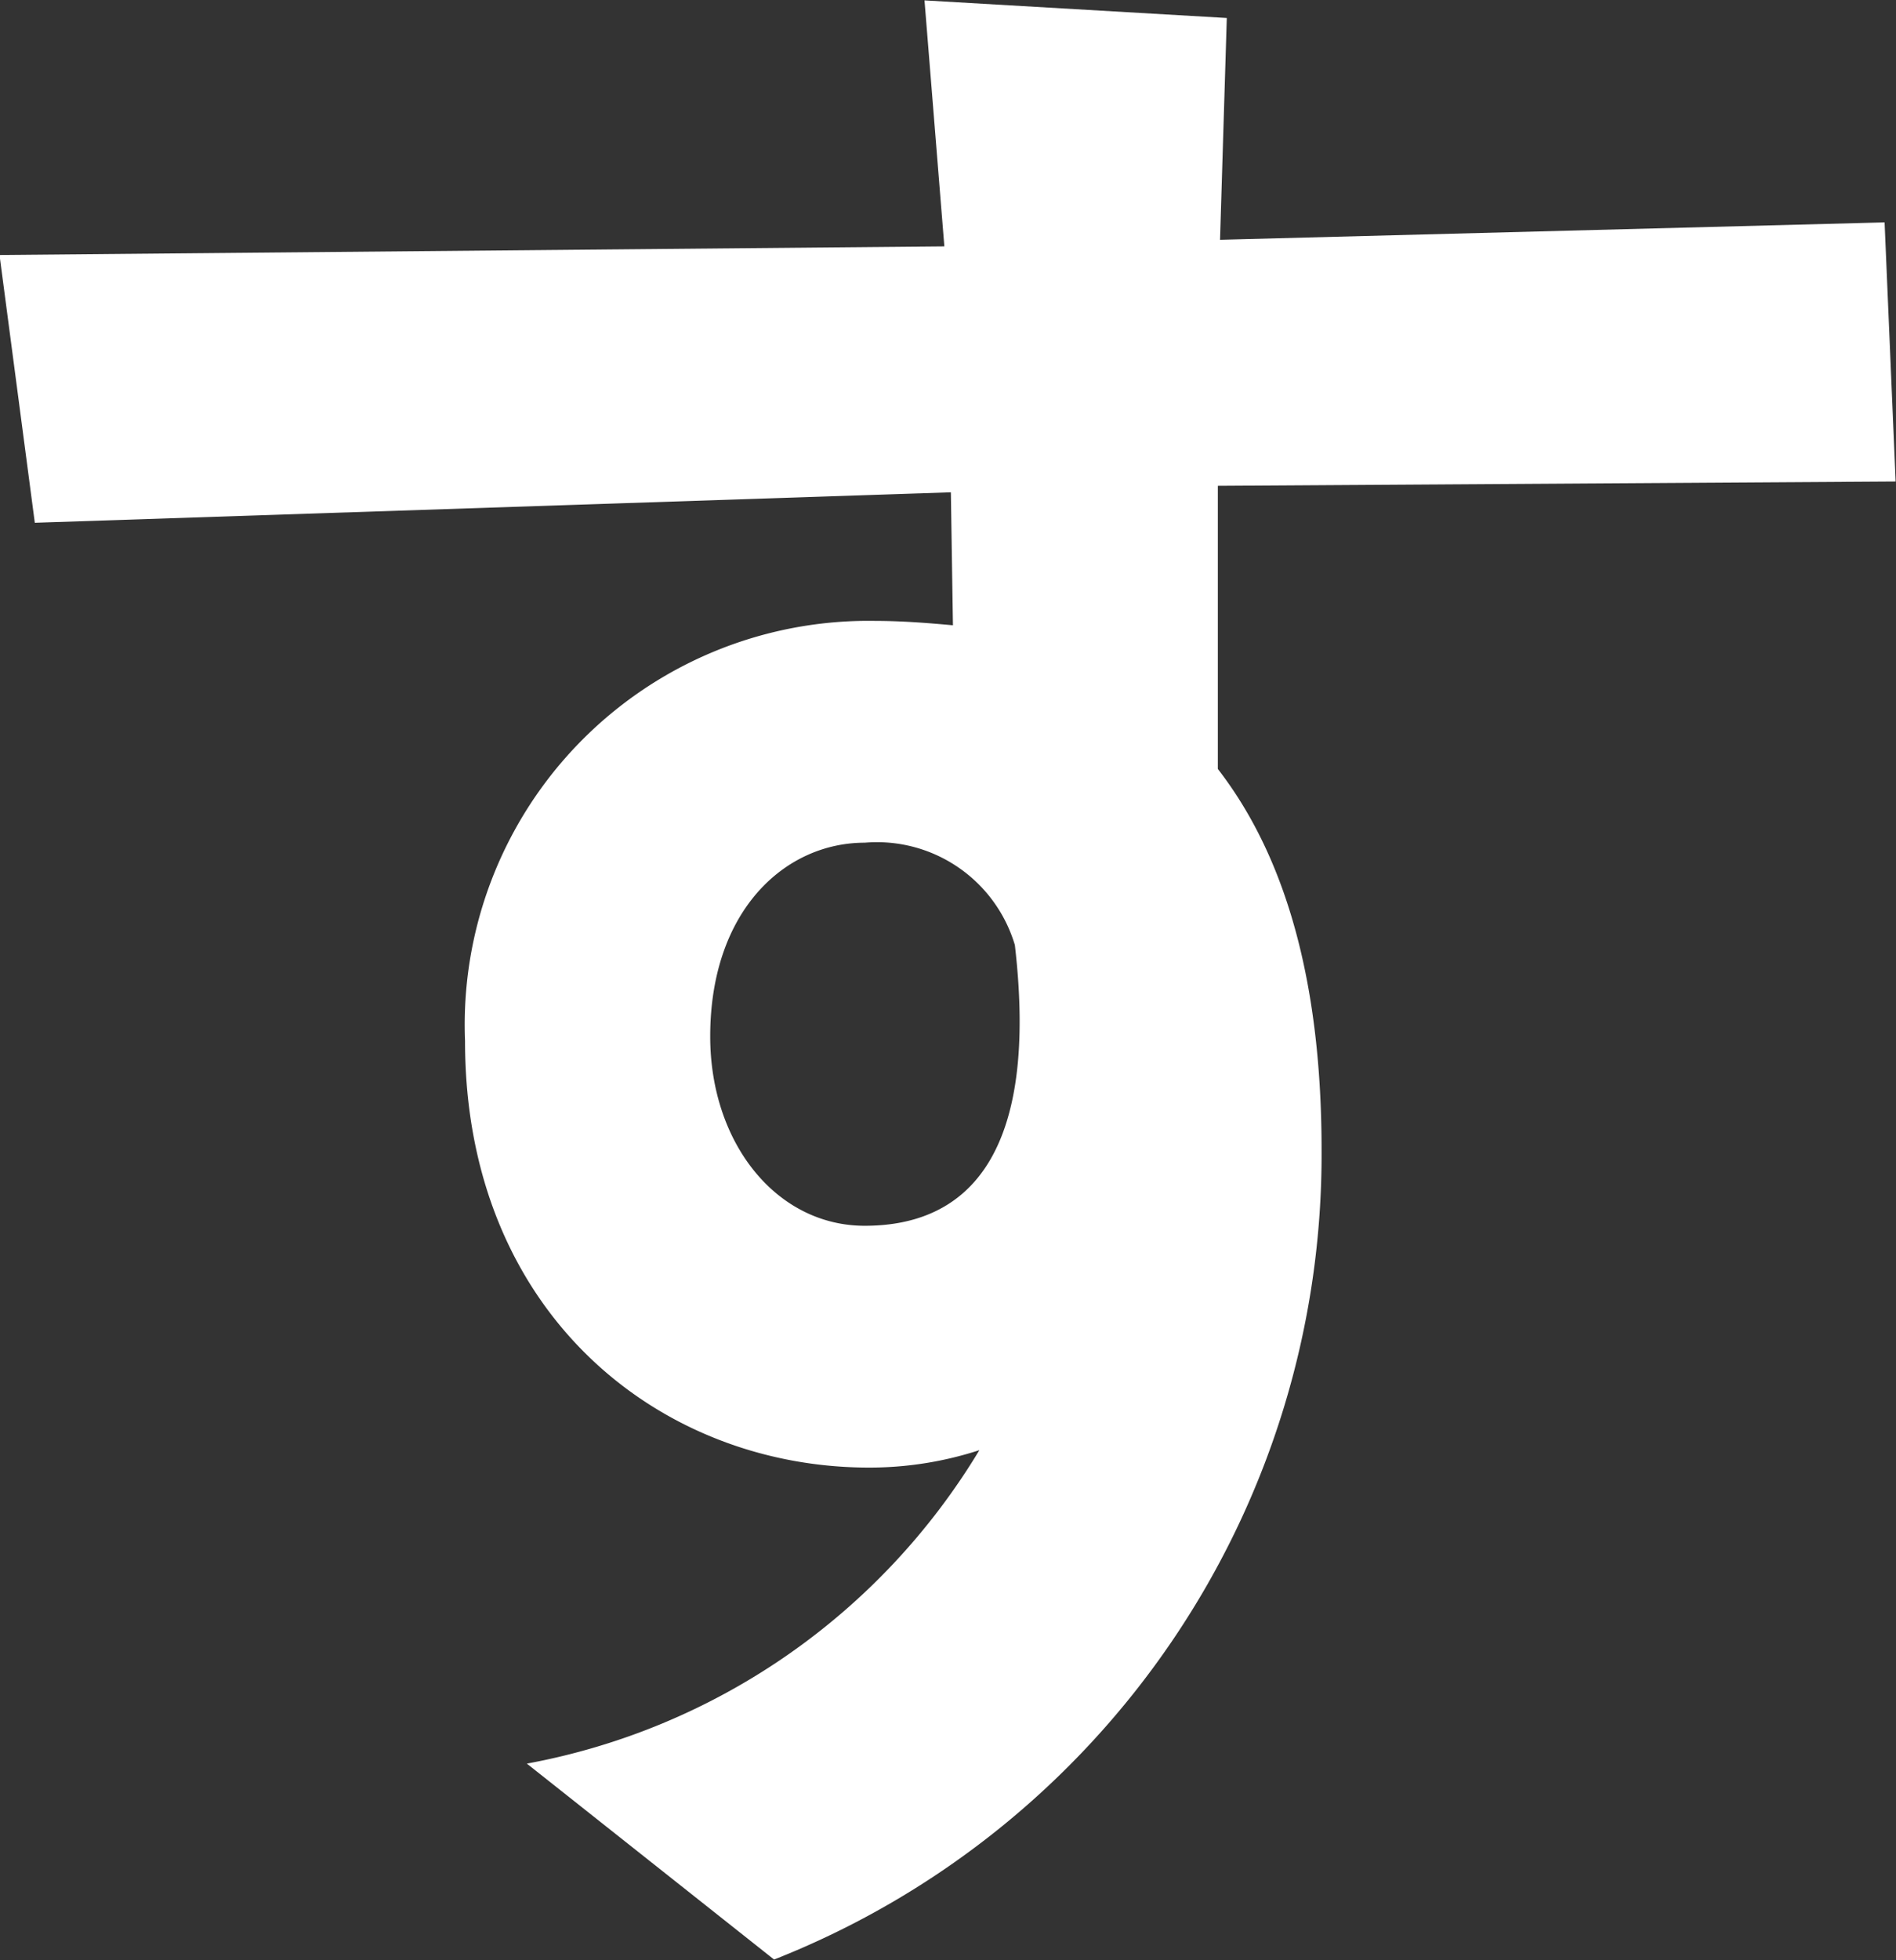
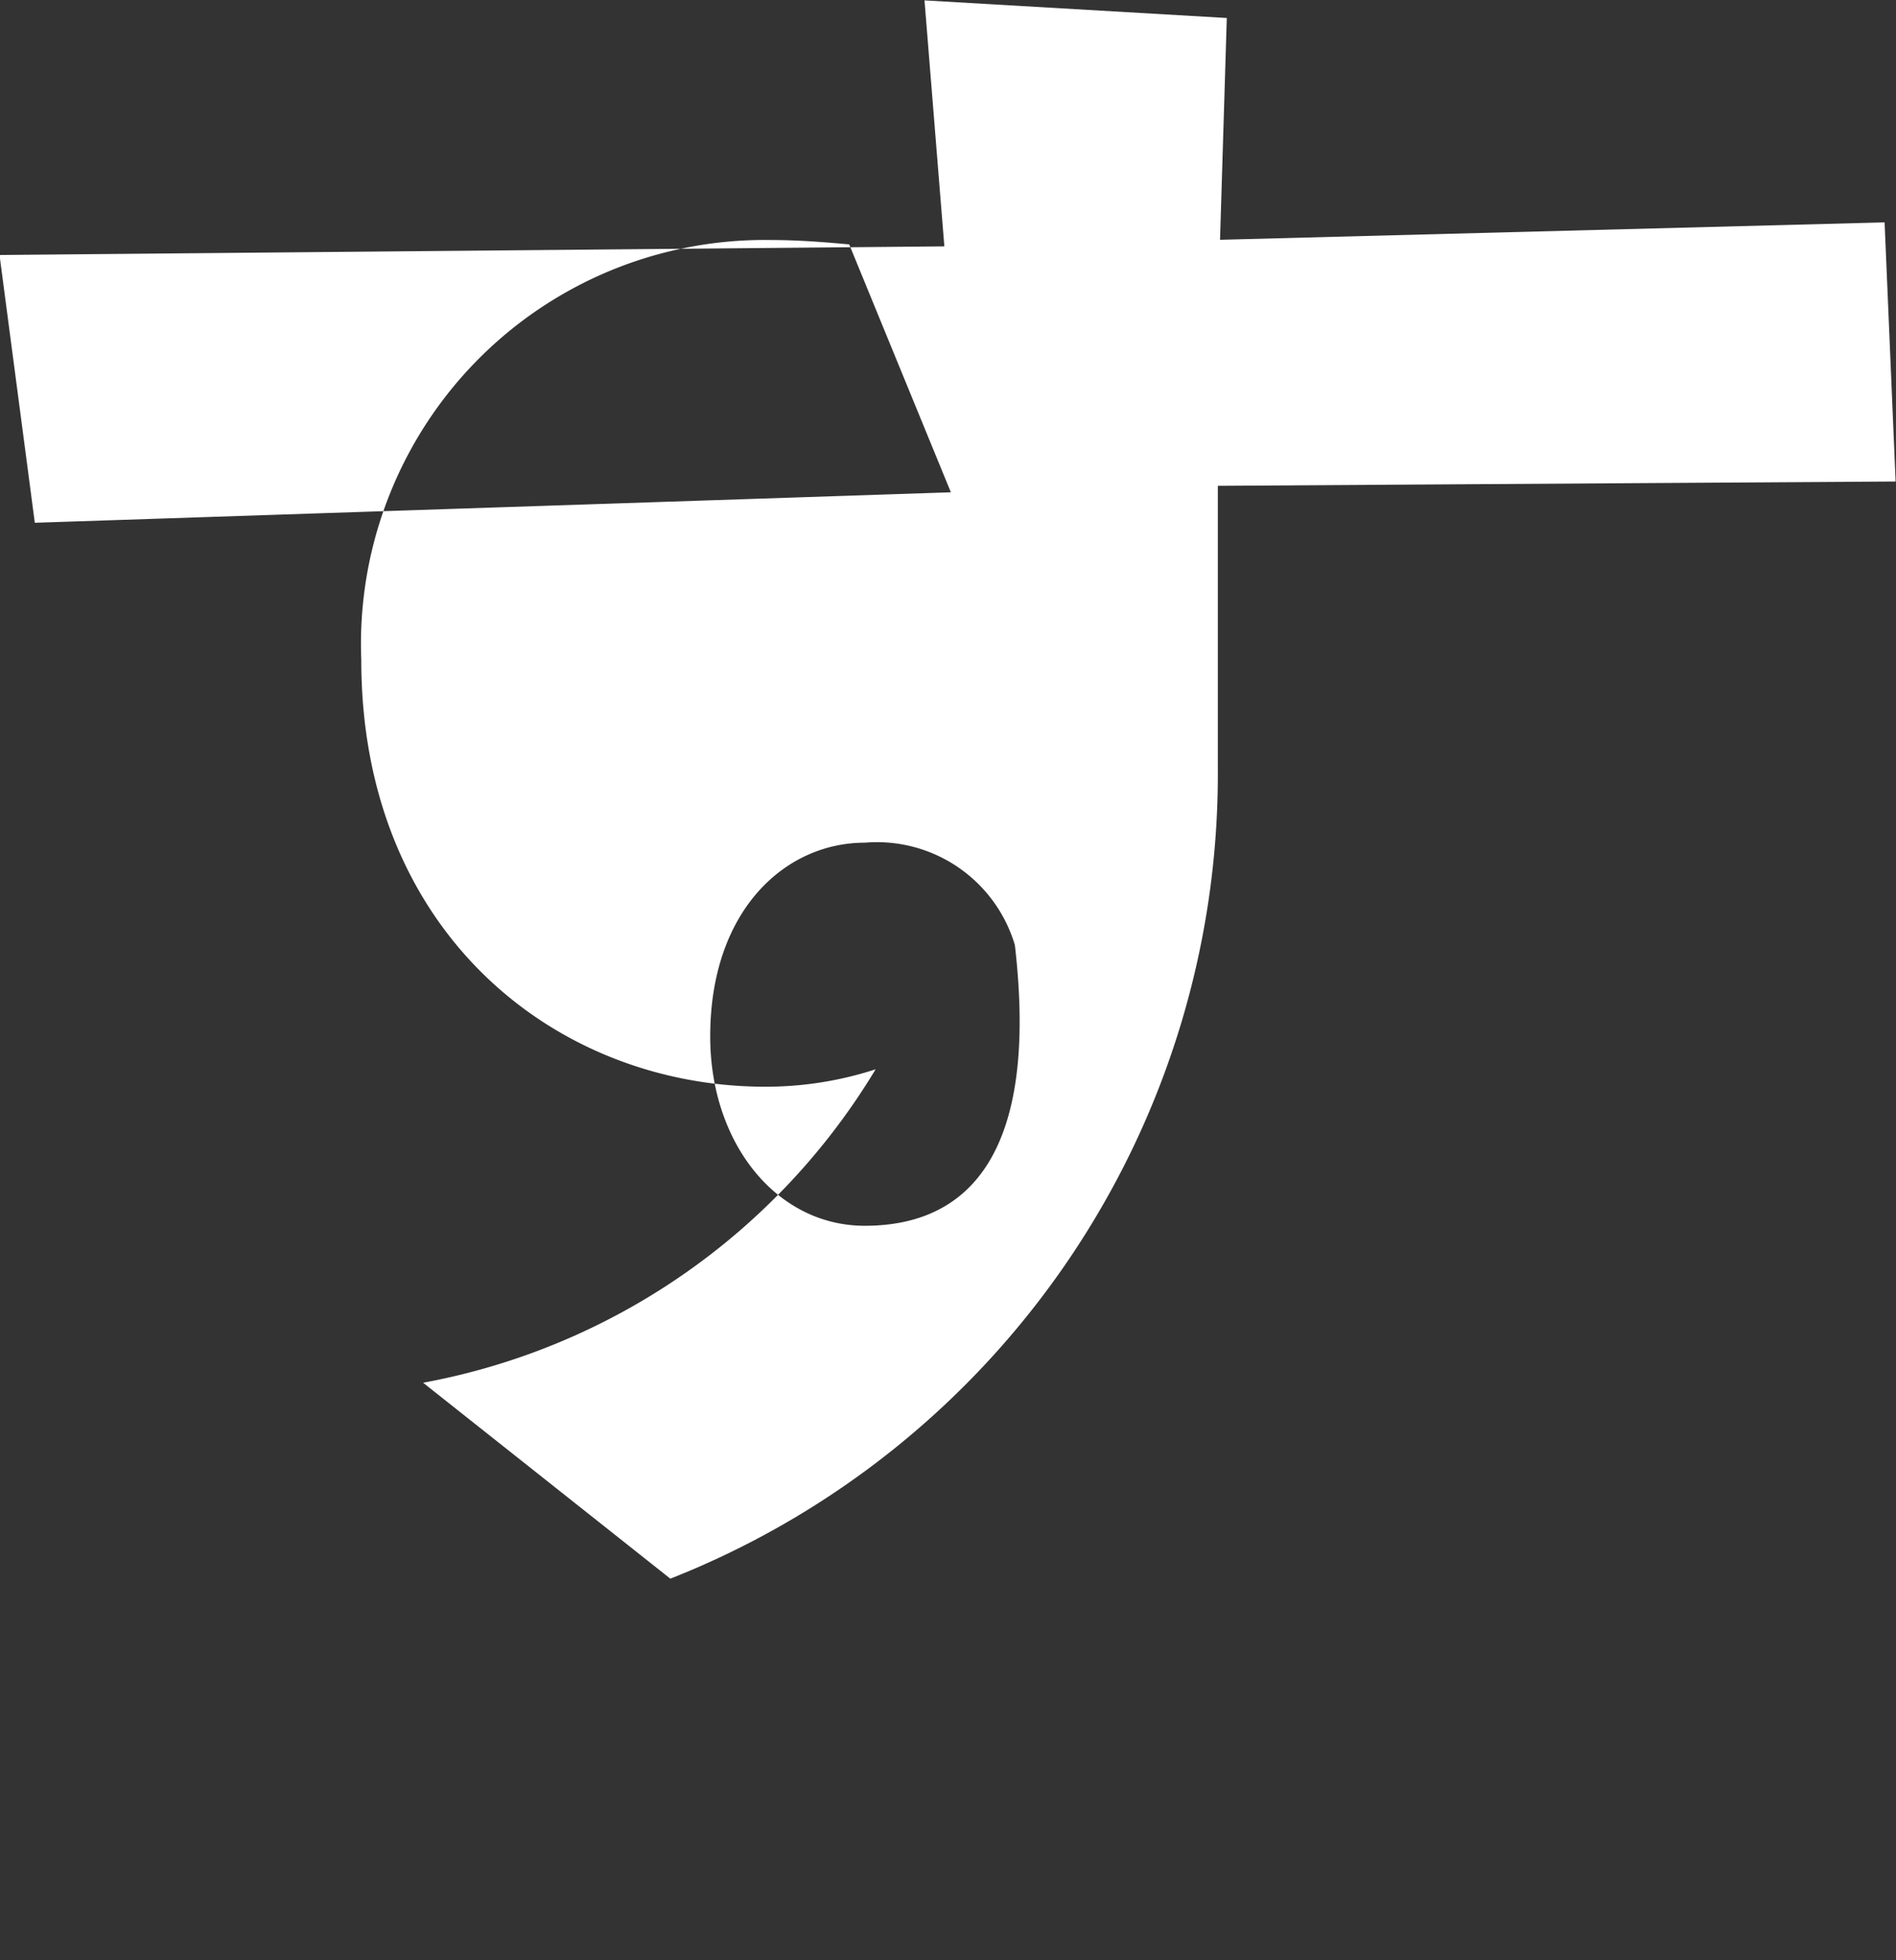
<svg xmlns="http://www.w3.org/2000/svg" width="39.532" height="40.844" viewBox="0 0 39.532 40.844">
  <rect x="0" y="0" width="39.532" height="40.844" fill="#333333" stroke="none" />
  <defs>
    <style>
      .cls-1 {
        fill: #fff;
        fill-rule: evenodd;
      }
    </style>
  </defs>
-   <path id="_08" data-name="08" class="cls-1" d="M936.388,907.884l-19.1.635-0.736-5.58,19.7-.18-0.414-5.126L942.141,898,942,902.622l13.856-.363,0.23,5.4-14.132.09v5.9c1.473,1.9,2.163,4.581,2.163,7.937a18.027,18.027,0,0,1-11.415,16.874l-5.155-4.083a13.974,13.974,0,0,0,9.435-6.532,7.4,7.4,0,0,1-2.3.363c-4.373,0-8.424-3.22-8.424-8.889a8.418,8.418,0,0,1,8.561-8.755c0.553,0,1.106.045,1.612,0.091Zm1.334,9.434a3,3,0,0,0-3.13-2.132c-1.657,0-3.222,1.407-3.222,4.038,0,2.222,1.381,3.945,3.222,3.945C936.755,923.169,938.228,921.673,937.722,917.318Z" transform="translate(-916.562 -897.625)" />
+   <path id="_08" data-name="08" class="cls-1" d="M936.388,907.884l-19.1.635-0.736-5.58,19.7-.18-0.414-5.126L942.141,898,942,902.622l13.856-.363,0.23,5.4-14.132.09v5.9a18.027,18.027,0,0,1-11.415,16.874l-5.155-4.083a13.974,13.974,0,0,0,9.435-6.532,7.4,7.4,0,0,1-2.3.363c-4.373,0-8.424-3.22-8.424-8.889a8.418,8.418,0,0,1,8.561-8.755c0.553,0,1.106.045,1.612,0.091Zm1.334,9.434a3,3,0,0,0-3.13-2.132c-1.657,0-3.222,1.407-3.222,4.038,0,2.222,1.381,3.945,3.222,3.945C936.755,923.169,938.228,921.673,937.722,917.318Z" transform="translate(-916.562 -897.625)" />
</svg>